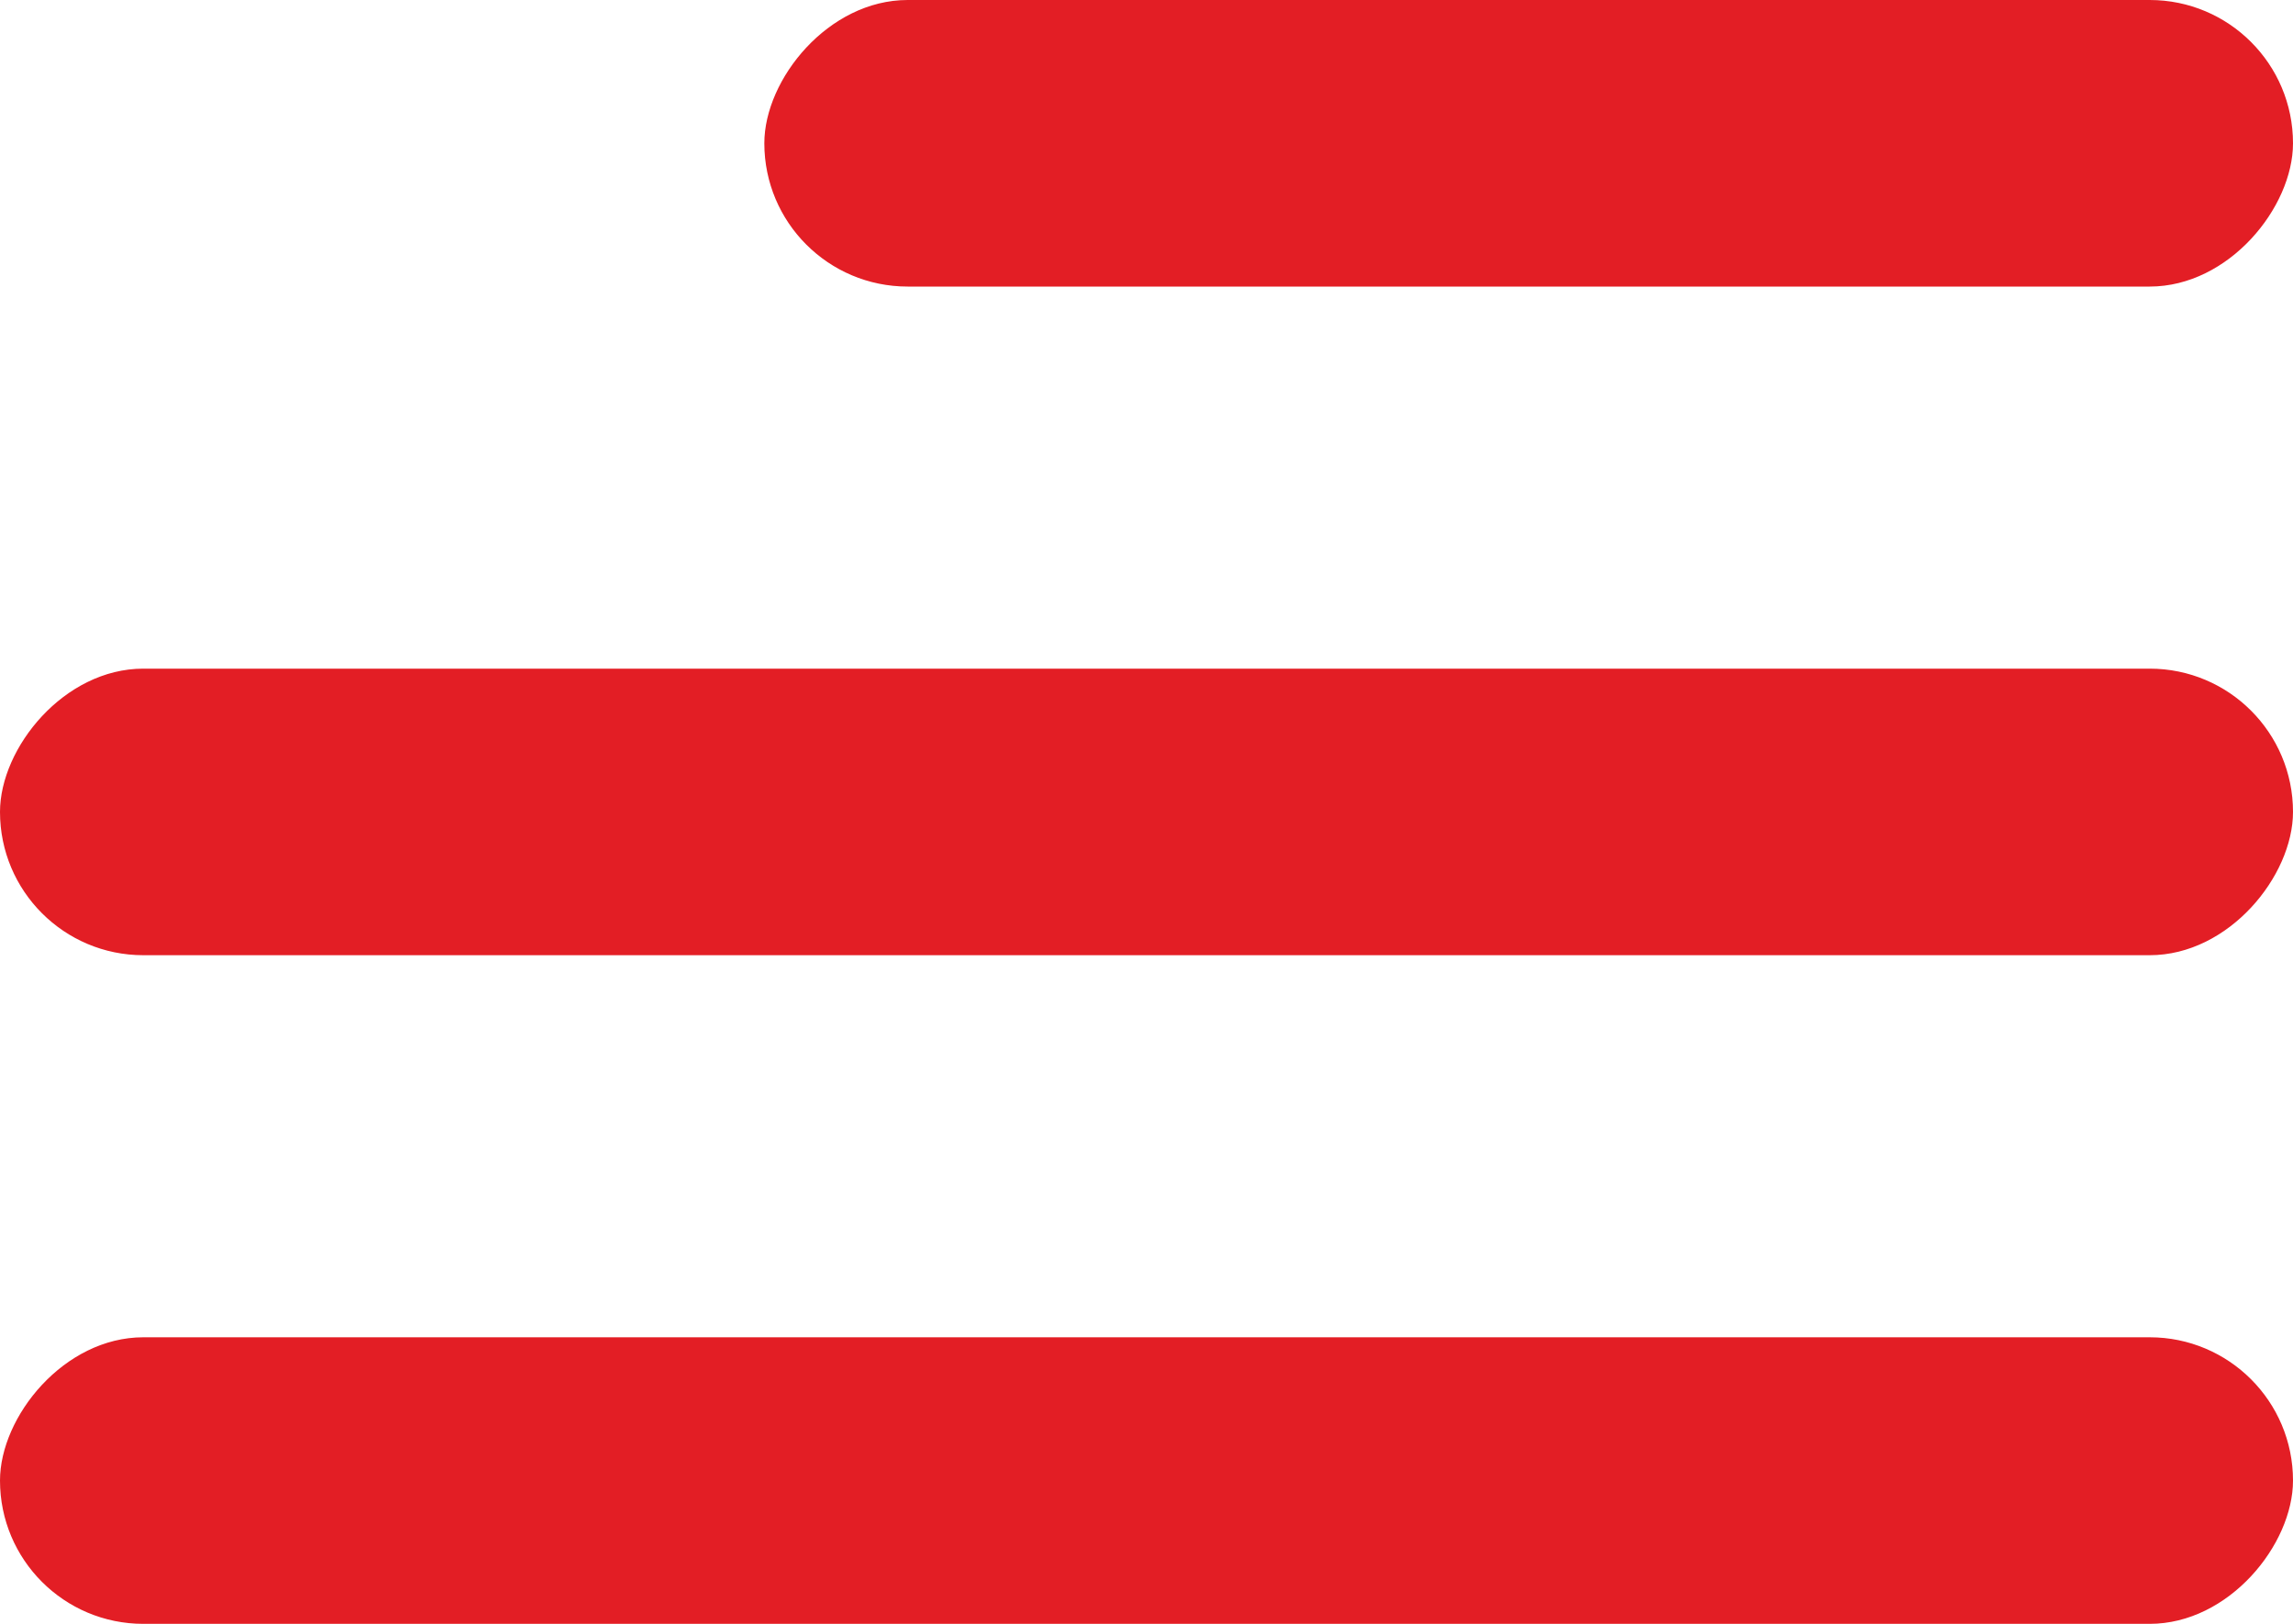
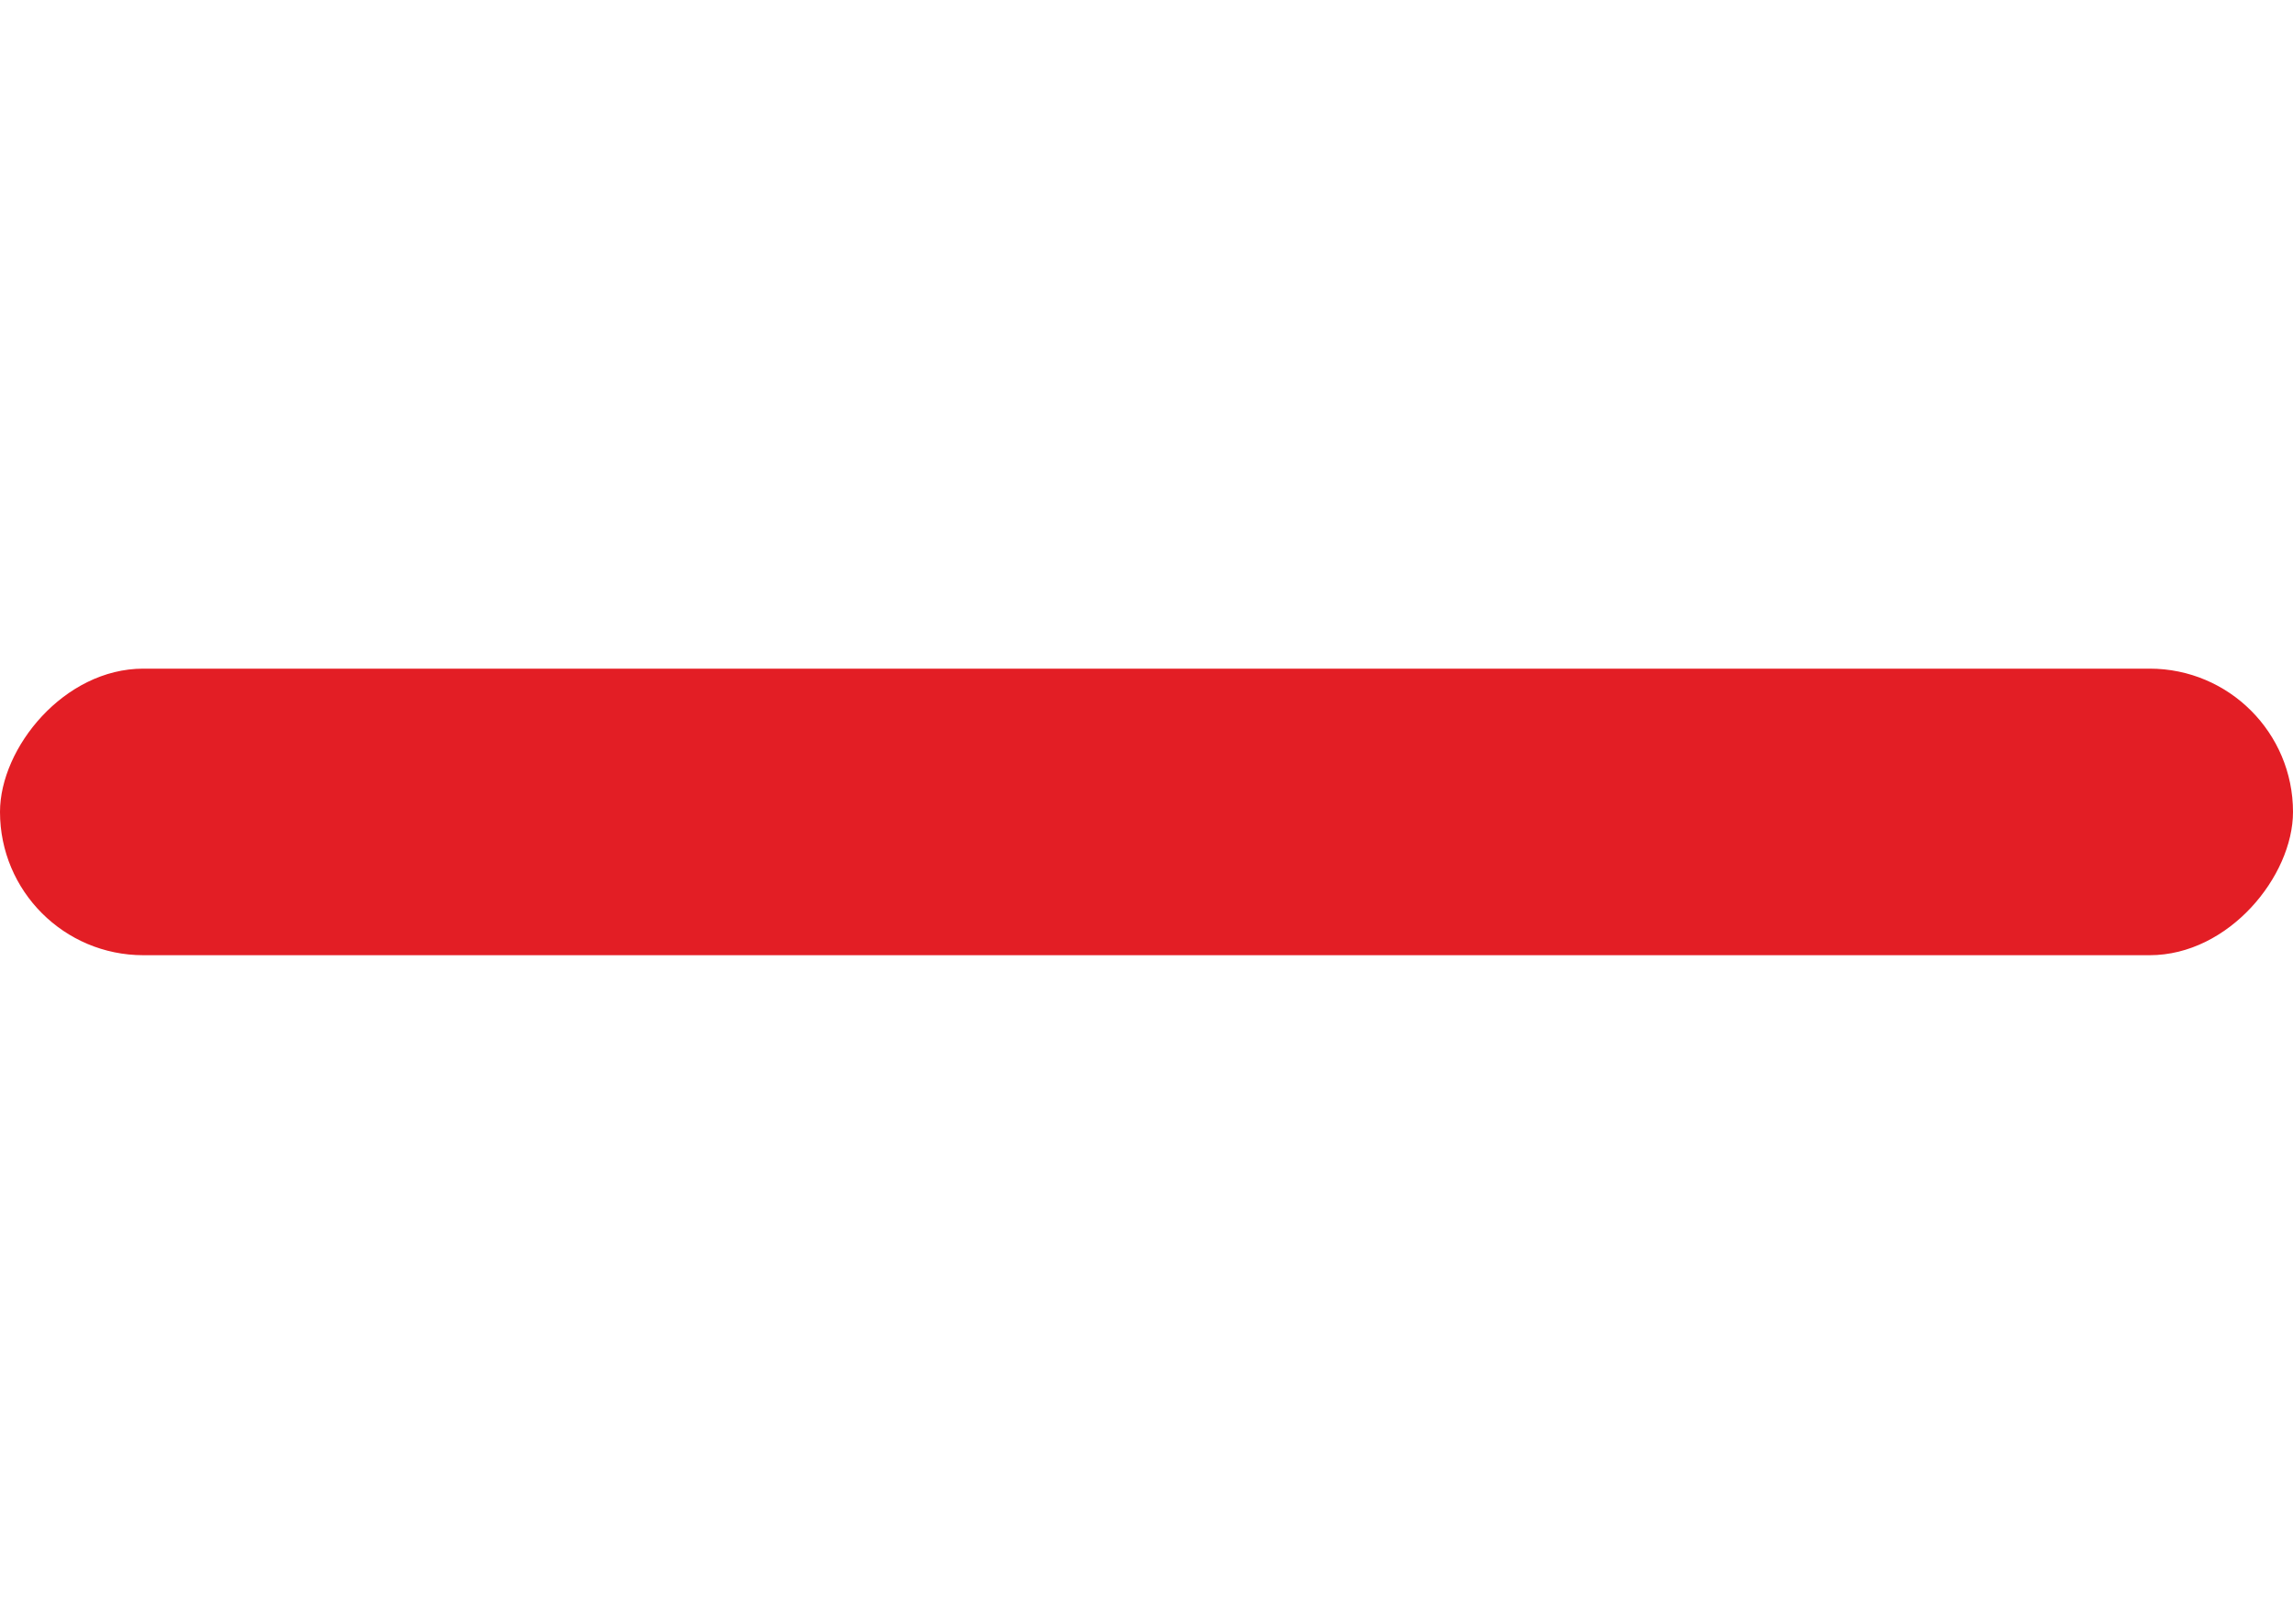
<svg xmlns="http://www.w3.org/2000/svg" width="24" height="17" viewBox="0 0 24 17" fill="none">
-   <rect width="16" height="3" rx="1.5" transform="matrix(-1 0 0 1 24 0)" fill="#E31E25" />
  <rect width="24" height="3" rx="1.5" transform="matrix(-1 0 0 1 24 7)" fill="#E31E25" />
-   <rect width="24" height="3" rx="1.5" transform="matrix(-1 0 0 1 24 14)" fill="#E31E25" />
</svg>